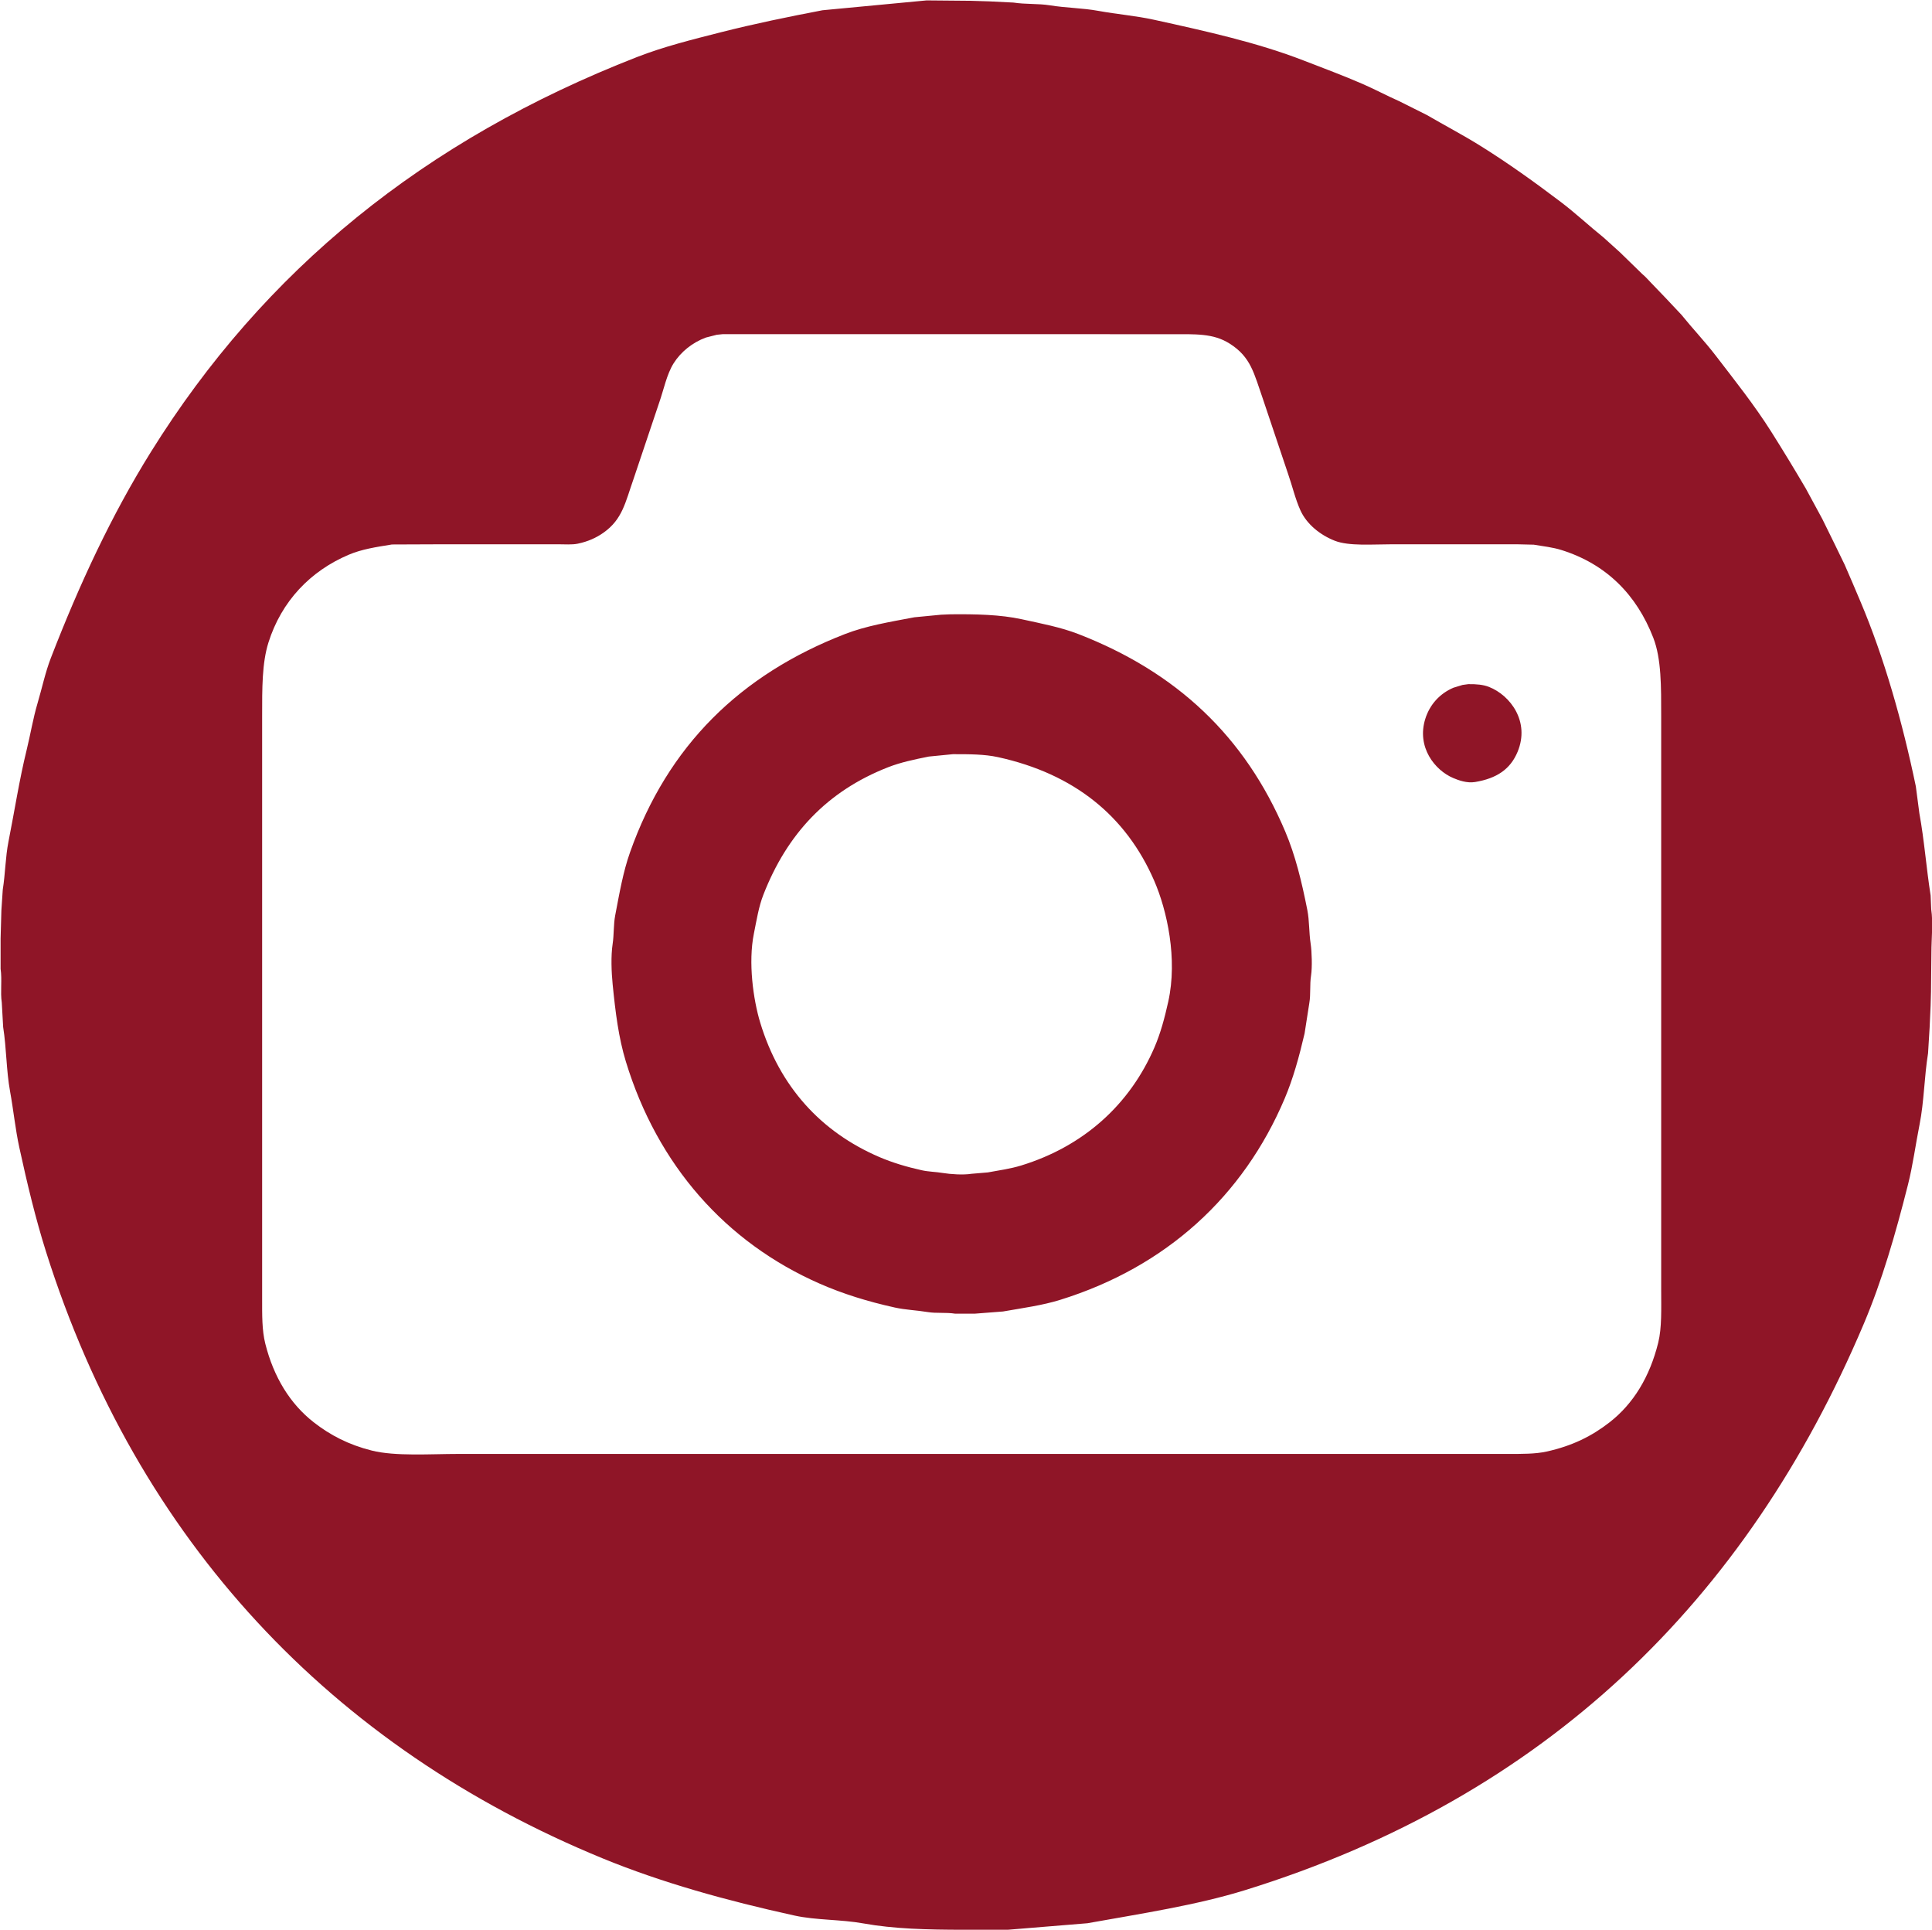
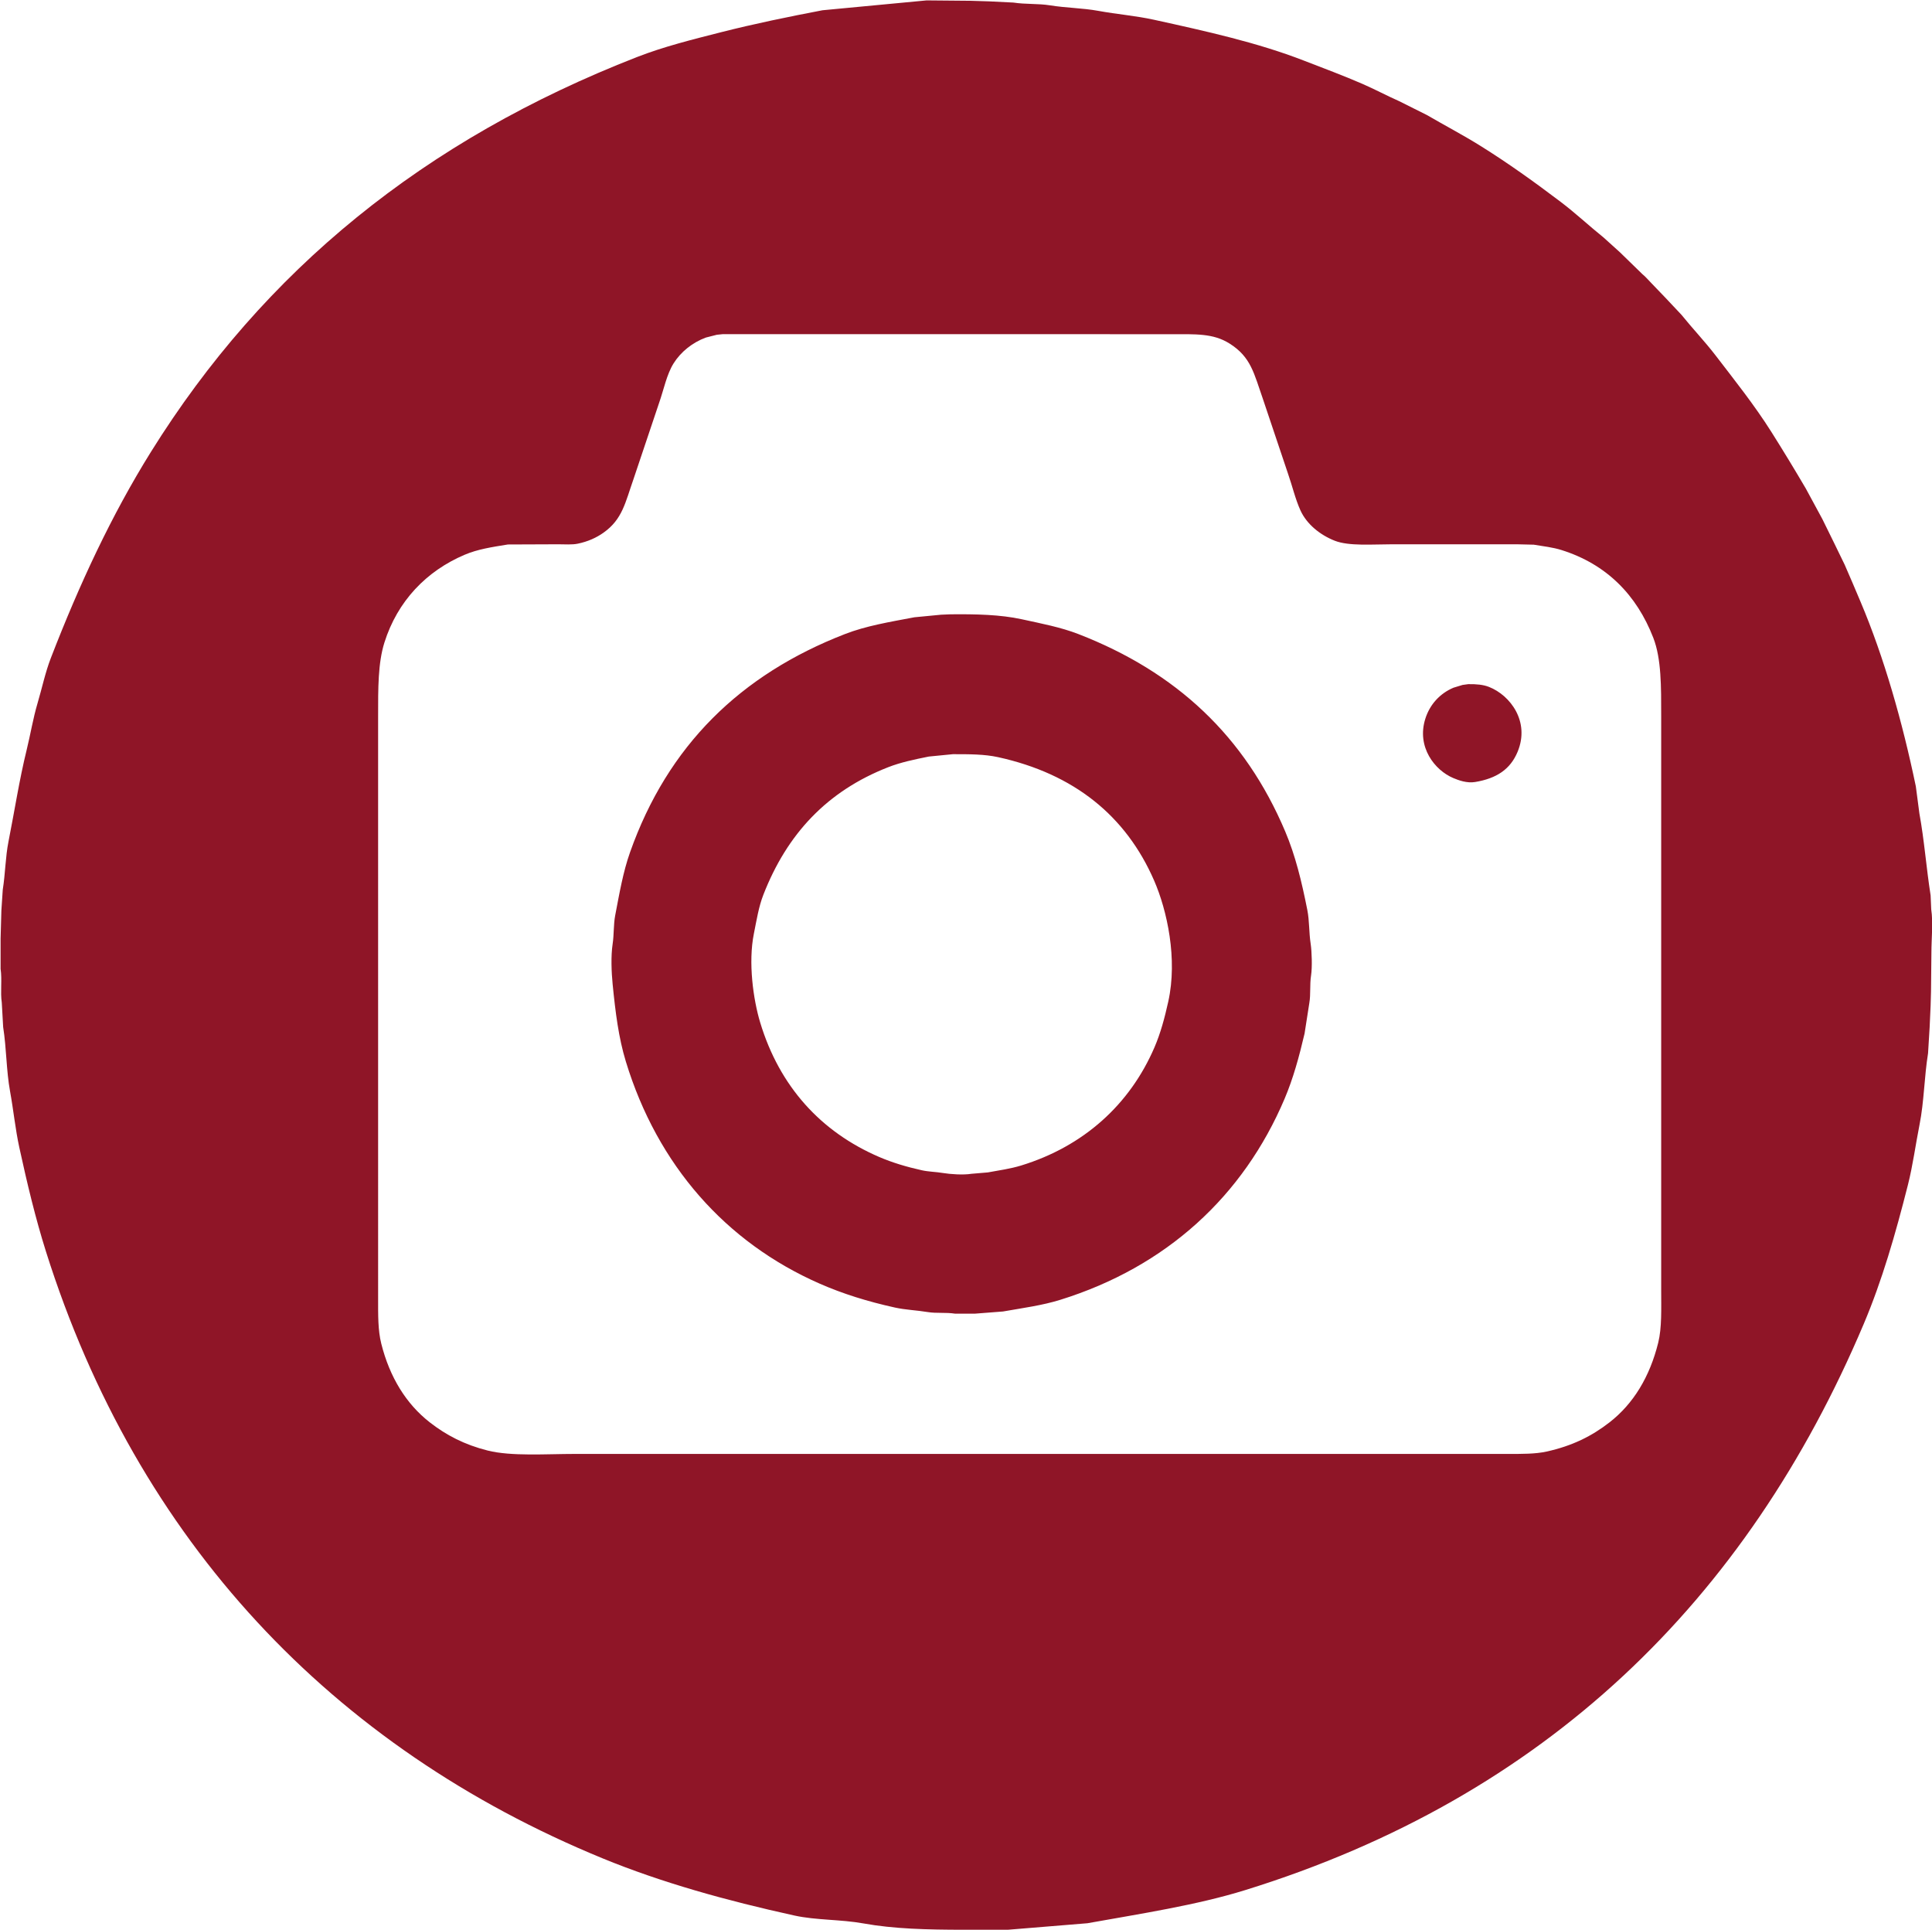
<svg xmlns="http://www.w3.org/2000/svg" width="9795" height="9784" viewBox="0 0 9795 9784">
  <defs>
    <style>
      .cls-1 {
        fill: #8f1527;
        fill-rule: evenodd;
      }
    </style>
  </defs>
-   <path id="Rechteck_1" data-name="Rechteck 1" class="cls-1" d="M4698,2l223,2,96,3,121,6c62.4,9.533,125.54,4.45,185,14,83.16,13.356,166.06,13.611,245,28,96.29,17.55,189.79,24.749,282,45,267.72,58.8,524.49,115.654,760,207,100.38,38.934,200.18,75.908,297,118,63.18,27.468,125.05,60.626,187,88q69.99,35,140,70c90.69,52.741,182.97,101.168,271,156,141.82,88.34,275.99,184.916,407,284,75.49,57.1,144.49,122.02,218,181q41.49,37.5,83,75l113,110c17.46,14.09,31.26,31.25,47,47l73,76q39.495,42,79,84c56.24,69.8,118.08,134.42,173,206,96.61,125.92,196.88,251.5,283,388q88.905,140.91,174,286,42,77.49,84,155,30,60.99,60,122,26.49,54.495,53,109c27.68,62.82,53.82,124.78,81,189,118.99,281.2,211.78,607.18,280,935q9,68.49,18,137c25.15,137.19,34.95,275.91,57,416q1.5,34.995,3,70c10.25,68.03,1,149.93,1,220q-1.005,98.49-2,197-1.005,36-2,72-2.505,54.99-5,110-4.005,65.49-8,131c-19.58,122.45-19.95,244.66-43,361-20.52,103.57-33.92,206.9-59,306-63.27,250.03-131.13,485.6-224,705C8855.27,8113.64,7836.36,9108.69,6313,9581c-247.36,76.69-529.14,119.46-800,168q-201.48,16.5-403,33H4886c-183.73.01-356.09-4.49-508-32-115.51-20.92-240.3-15.93-350-40-345.33-75.77-674.51-167.43-973-290C1684.25,8857.13,696.508,7812.99,233,6344c-52.627-166.79-94.946-343.18-135-527-20.246-92.91-29.533-189.24-47-285-19.287-105.75-17.795-216.22-35-326L9,5082c-8.114-53.66,2.311-115.43-6-171V4758q2-71.49,4-143,3.5-52.5,7-105c13.116-82.51,13.414-165.31,29-244,30.856-155.79,54.857-312.68,92-464,19.657-80.09,32.539-160.1,55-236,23.418-79.13,39.394-157.1,68-231,145.446-375.75,307.612-723.9,507-1044C1339.25,1369.09,2152.49,708.686,3230,289c134.52-52.4,278.35-88.238,427-126,165.51-42.044,340.87-78.207,513-111ZM3663,1694l-29,3q-27.495,7.005-55,14c-68.79,25.16-127.66,73.03-164,131-34.87,55.62-49.86,133.12-73,199l-130,387c-41.99,119.35-55.98,203.91-152,272-36.59,25.94-79.31,45.31-131,56-29.03,6.01-65.8,3-99,3H2242q-127.485.495-255,1c-83.26,13.39-153.24,24.13-219,52-194.06,82.24-340.86,235.19-407,445-32.83,104.14-32,232.59-32,373V6581c-0.01,84.88-1.15,161.57,16,230,42.68,170.29,126.35,305.7,246,399,82.74,64.51,175.51,113.35,294,143,119.77,29.97,296.68,17,442,17H7648c68.91,0.01,135.56.65,193-12,131-28.85,229.9-78.67,319-148,121.23-94.33,204.22-231.03,247-404,18.7-75.62,15-171.73,15-265V3631c0.01-150.24,1.25-291.58-40-398-84.14-217.05-237.04-373.33-466-445-43.52-13.62-90.14-18.78-140-27q-42.495-1.005-85-2H7057c-97.88.01-218.26,10.19-290-18-73.73-28.98-142.05-83.43-174-154-26.34-58.18-41.33-124.29-63-186l-127-378c-45.69-129.89-60.03-213.1-170-282-82.88-51.93-169.95-47-304-47H3663ZM4818,3114c130.38-1.37,253.43,1.34,362,25,100.9,21.99,198.29,40.6,287,75,496.55,192.56,844.27,517.21,1049,1001,51.08,120.7,83.19,252.04,112,398,10.99,55.66,7.81,111.81,17,172,5.8,37.97,8.24,118.91,2,159-7.59,48.75-1.04,95.13-9,141q-12,76.995-24,154c-27.63,118.11-57.79,228.1-101,330-209.8,494.77-600.15,852.79-1138,1020-90.73,28.21-187.3,40.98-290,59q-70.995,5.505-142,11H4842c-46.68-7.26-94.77-.88-138-8-58.46-9.63-112.84-11.05-167-23-139.56-30.78-264.42-69.89-381-121-476.27-208.79-822.64-600.37-983-1126-36.78-120.55-52.73-248.01-67-392-6.04-60.92-9.29-143.32,0-204,7.17-46.86,4.07-98.43,13-145,21.8-113.72,40.02-220.01,75-319,191.56-542.1,560.72-901.79,1090-1107,107.48-41.67,225.73-61.12,352-85q67.5-6.495,135-13Q4794.505,3115,4818,3114Zm2626,354c41.28-.61,75.73,2.5,105,14,108,42.45,208.68,175.77,145,329-36.83,88.62-106.17,134.81-215,153-42.07,7.03-84.12-8.7-111-20-93.82-39.46-186.74-157.04-142-300,23.13-73.9,74.79-129.12,143-158q22.995-7.005,46-14Q7429.505,3470.005,7444,3468ZM4831,3823l-122,12c-73.51,14.79-142.65,29.24-206,54-308.96,120.74-512.41,337.26-633,647-23.49,60.32-33.99,127.38-48,197-29.32,145.7-3.32,333.11,32,450,98.19,324.91,308.07,554.93,604,682,65.64,28.18,137.12,49.67,215,67,35.18,7.83,69.88,7.71,108,14,37.41,6.18,102.98,10.73,144,4q41.49-3.495,83-7c59.34-10.68,115.86-18.7,169-35,317.3-97.34,551.19-309.2,676-599,30.66-71.19,51.38-147.84,70-232,47.81-216.1-5.5-461.44-72-614-142.44-326.76-404.97-540.4-791-625C4991.2,3822.92,4913.66,3822.94,4831,3823Z" />
+   <path id="Rechteck_1" data-name="Rechteck 1" class="cls-1" d="M4698,2l223,2,96,3,121,6c62.4,9.533,125.54,4.45,185,14,83.16,13.356,166.06,13.611,245,28,96.29,17.55,189.79,24.749,282,45,267.72,58.8,524.49,115.654,760,207,100.38,38.934,200.18,75.908,297,118,63.18,27.468,125.05,60.626,187,88q69.99,35,140,70c90.69,52.741,182.97,101.168,271,156,141.82,88.34,275.99,184.916,407,284,75.49,57.1,144.49,122.02,218,181q41.49,37.5,83,75l113,110c17.46,14.09,31.26,31.25,47,47l73,76q39.495,42,79,84c56.24,69.8,118.08,134.42,173,206,96.61,125.92,196.88,251.5,283,388q88.905,140.91,174,286,42,77.49,84,155,30,60.99,60,122,26.49,54.495,53,109c27.68,62.82,53.82,124.78,81,189,118.99,281.2,211.78,607.18,280,935q9,68.49,18,137c25.15,137.19,34.95,275.91,57,416q1.5,34.995,3,70c10.25,68.03,1,149.93,1,220q-1.005,98.49-2,197-1.005,36-2,72-2.505,54.99-5,110-4.005,65.49-8,131c-19.58,122.45-19.95,244.66-43,361-20.52,103.57-33.92,206.9-59,306-63.27,250.03-131.13,485.6-224,705C8855.27,8113.64,7836.36,9108.69,6313,9581c-247.36,76.69-529.14,119.46-800,168q-201.48,16.5-403,33H4886c-183.73.01-356.09-4.49-508-32-115.51-20.92-240.3-15.93-350-40-345.33-75.77-674.51-167.43-973-290C1684.25,8857.13,696.508,7812.99,233,6344c-52.627-166.79-94.946-343.18-135-527-20.246-92.91-29.533-189.24-47-285-19.287-105.75-17.795-216.22-35-326L9,5082c-8.114-53.66,2.311-115.43-6-171V4758q2-71.49,4-143,3.5-52.5,7-105c13.116-82.51,13.414-165.31,29-244,30.856-155.79,54.857-312.68,92-464,19.657-80.09,32.539-160.1,55-236,23.418-79.13,39.394-157.1,68-231,145.446-375.75,307.612-723.9,507-1044C1339.25,1369.09,2152.49,708.686,3230,289c134.52-52.4,278.35-88.238,427-126,165.51-42.044,340.87-78.207,513-111ZM3663,1694l-29,3q-27.495,7.005-55,14c-68.79,25.16-127.66,73.03-164,131-34.87,55.62-49.86,133.12-73,199l-130,387c-41.99,119.35-55.98,203.91-152,272-36.59,25.94-79.31,45.31-131,56-29.03,6.01-65.8,3-99,3q-127.485.495-255,1c-83.26,13.39-153.24,24.13-219,52-194.06,82.24-340.86,235.19-407,445-32.83,104.14-32,232.59-32,373V6581c-0.01,84.88-1.15,161.57,16,230,42.68,170.29,126.35,305.7,246,399,82.74,64.51,175.51,113.35,294,143,119.77,29.97,296.68,17,442,17H7648c68.91,0.01,135.56.65,193-12,131-28.85,229.9-78.67,319-148,121.23-94.33,204.22-231.03,247-404,18.7-75.62,15-171.73,15-265V3631c0.01-150.24,1.25-291.58-40-398-84.14-217.05-237.04-373.33-466-445-43.52-13.62-90.14-18.78-140-27q-42.495-1.005-85-2H7057c-97.88.01-218.26,10.19-290-18-73.73-28.98-142.05-83.43-174-154-26.34-58.18-41.33-124.29-63-186l-127-378c-45.69-129.89-60.03-213.1-170-282-82.88-51.93-169.95-47-304-47H3663ZM4818,3114c130.38-1.37,253.43,1.34,362,25,100.9,21.99,198.29,40.6,287,75,496.55,192.56,844.27,517.21,1049,1001,51.08,120.7,83.19,252.04,112,398,10.99,55.66,7.81,111.81,17,172,5.8,37.97,8.24,118.91,2,159-7.59,48.75-1.04,95.13-9,141q-12,76.995-24,154c-27.63,118.11-57.79,228.1-101,330-209.8,494.77-600.15,852.79-1138,1020-90.73,28.21-187.3,40.98-290,59q-70.995,5.505-142,11H4842c-46.68-7.26-94.77-.88-138-8-58.46-9.63-112.84-11.05-167-23-139.56-30.78-264.42-69.89-381-121-476.27-208.79-822.64-600.37-983-1126-36.78-120.55-52.73-248.01-67-392-6.04-60.92-9.29-143.32,0-204,7.17-46.86,4.07-98.43,13-145,21.8-113.72,40.02-220.01,75-319,191.56-542.1,560.72-901.79,1090-1107,107.48-41.67,225.73-61.12,352-85q67.5-6.495,135-13Q4794.505,3115,4818,3114Zm2626,354c41.28-.61,75.73,2.5,105,14,108,42.45,208.68,175.77,145,329-36.83,88.62-106.17,134.81-215,153-42.07,7.03-84.12-8.7-111-20-93.82-39.46-186.74-157.04-142-300,23.13-73.9,74.79-129.12,143-158q22.995-7.005,46-14Q7429.505,3470.005,7444,3468ZM4831,3823l-122,12c-73.51,14.79-142.65,29.24-206,54-308.96,120.74-512.41,337.26-633,647-23.49,60.32-33.99,127.38-48,197-29.32,145.7-3.32,333.11,32,450,98.19,324.91,308.07,554.93,604,682,65.64,28.18,137.12,49.67,215,67,35.18,7.83,69.88,7.71,108,14,37.41,6.18,102.98,10.73,144,4q41.49-3.495,83-7c59.34-10.68,115.86-18.7,169-35,317.3-97.34,551.19-309.2,676-599,30.66-71.19,51.38-147.84,70-232,47.81-216.1-5.5-461.44-72-614-142.44-326.76-404.97-540.4-791-625C4991.2,3822.92,4913.66,3822.94,4831,3823Z" />
</svg>